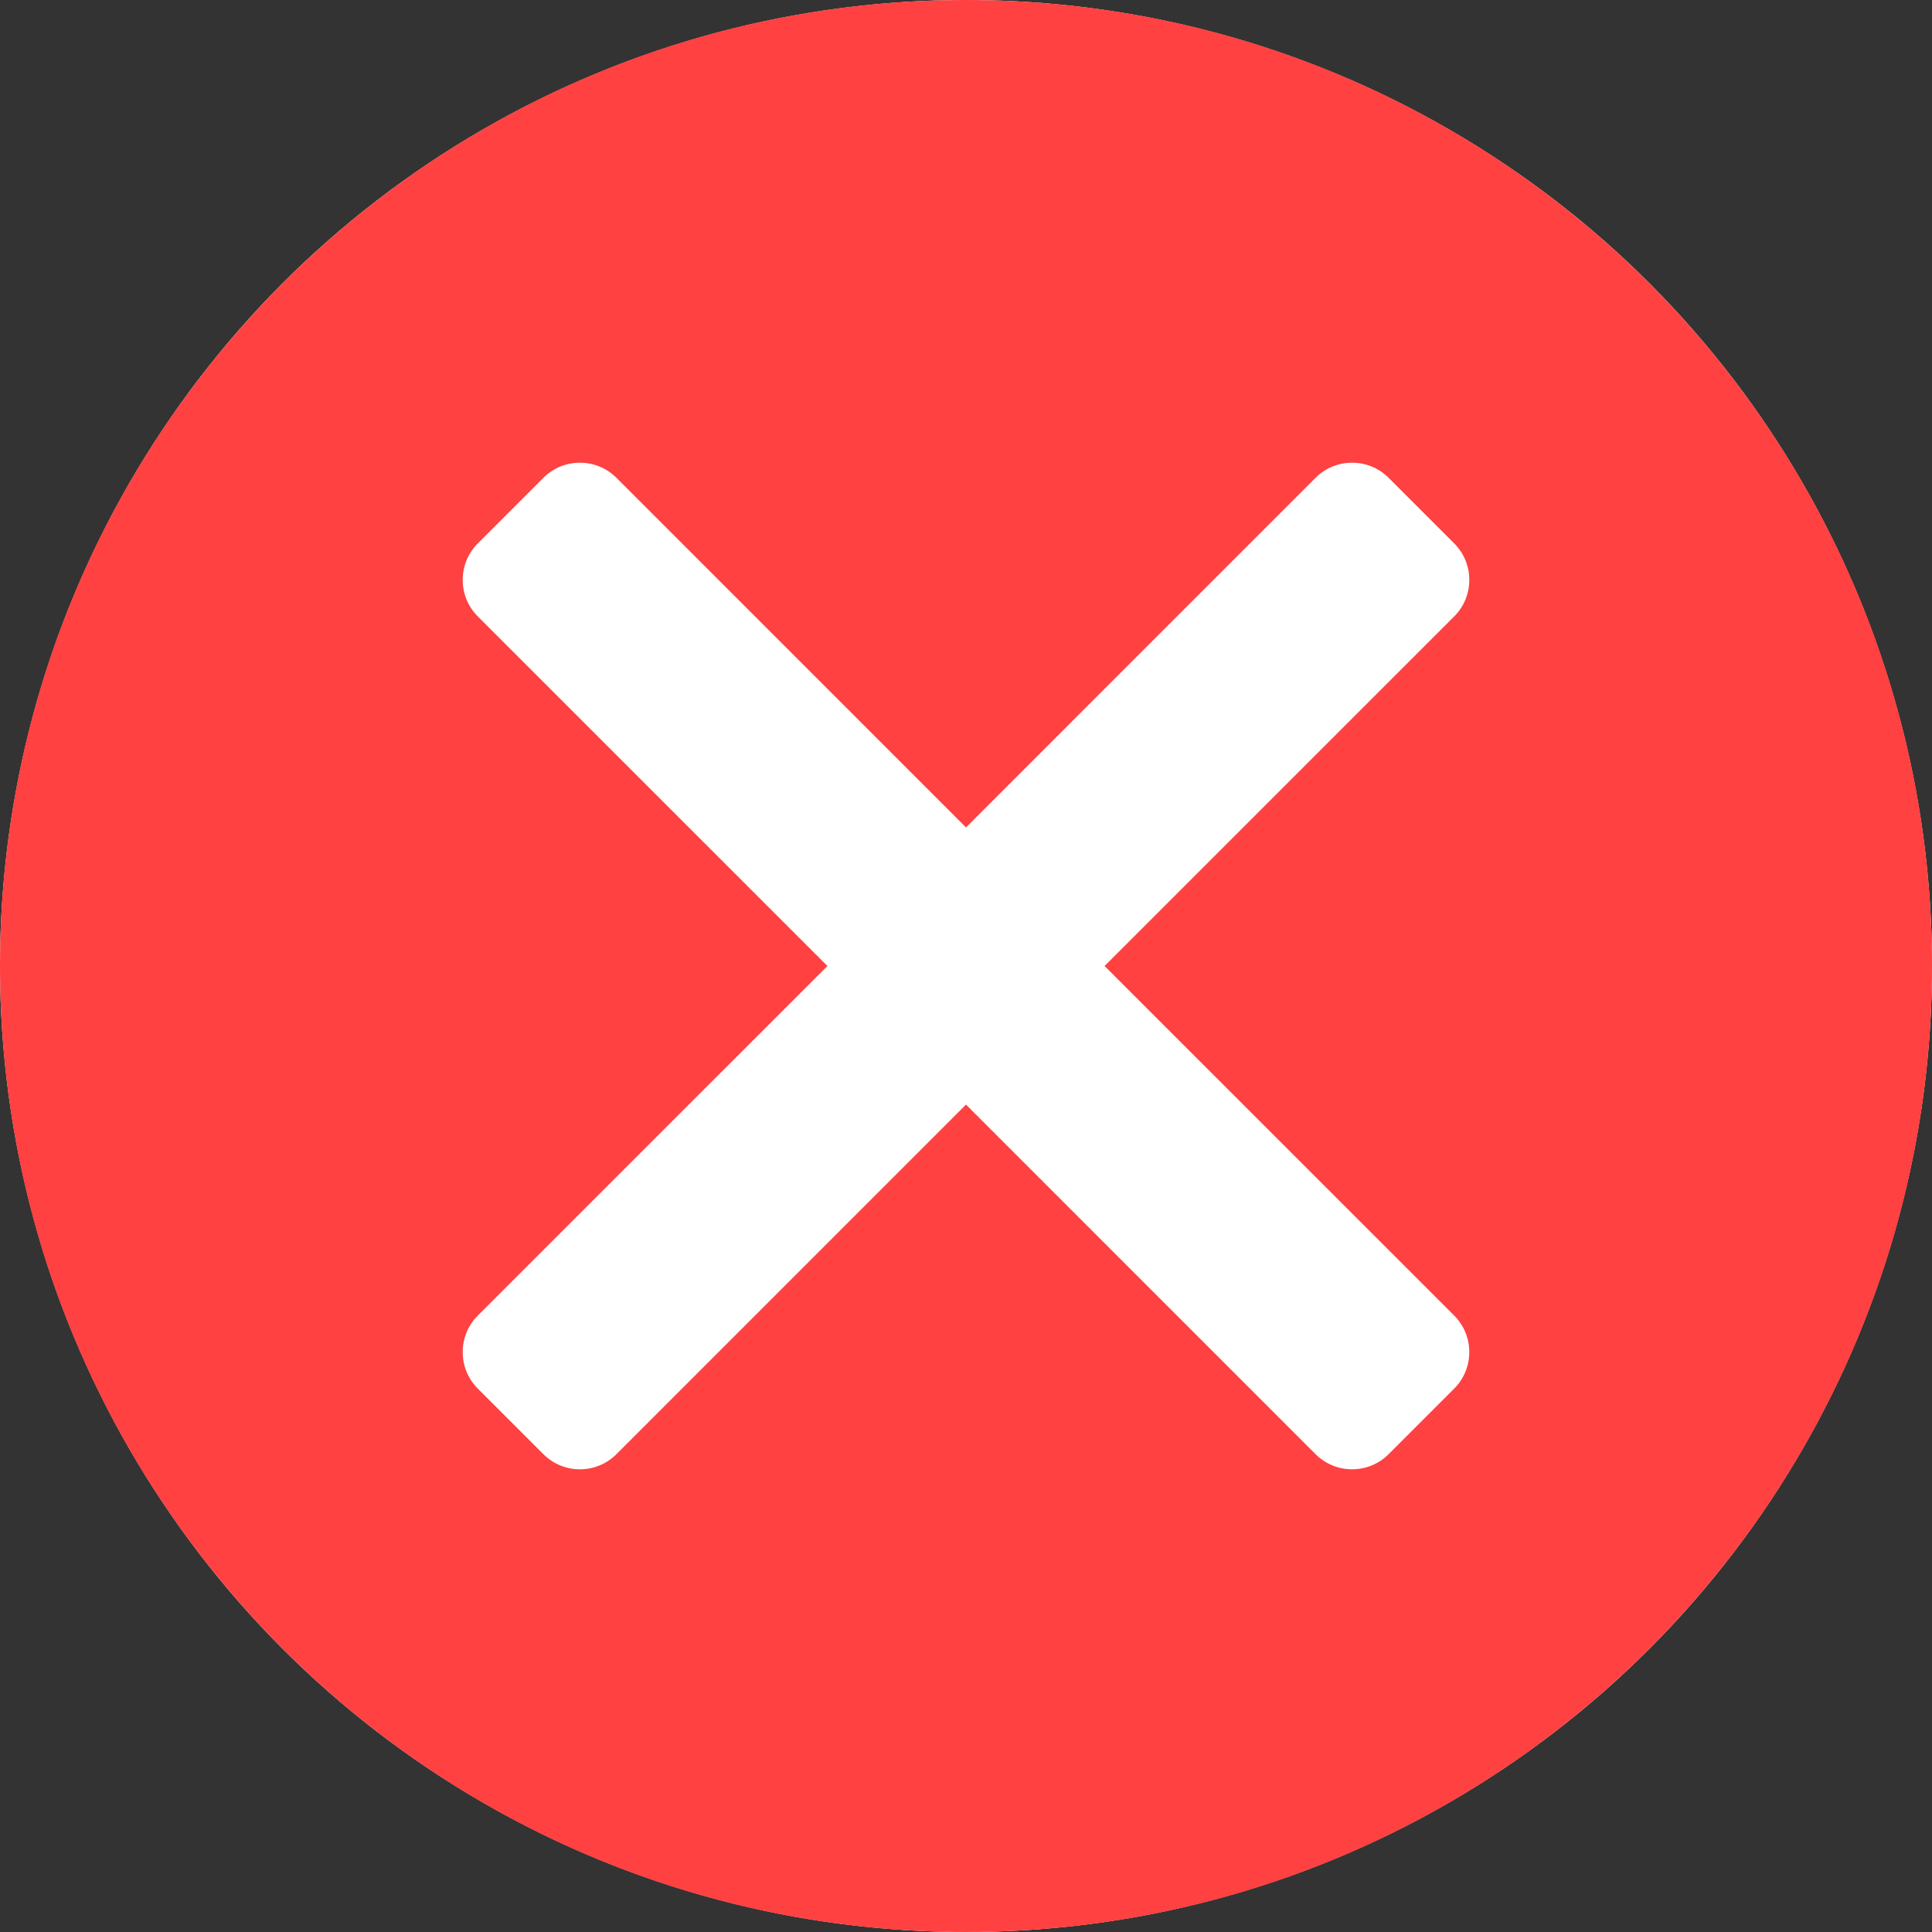
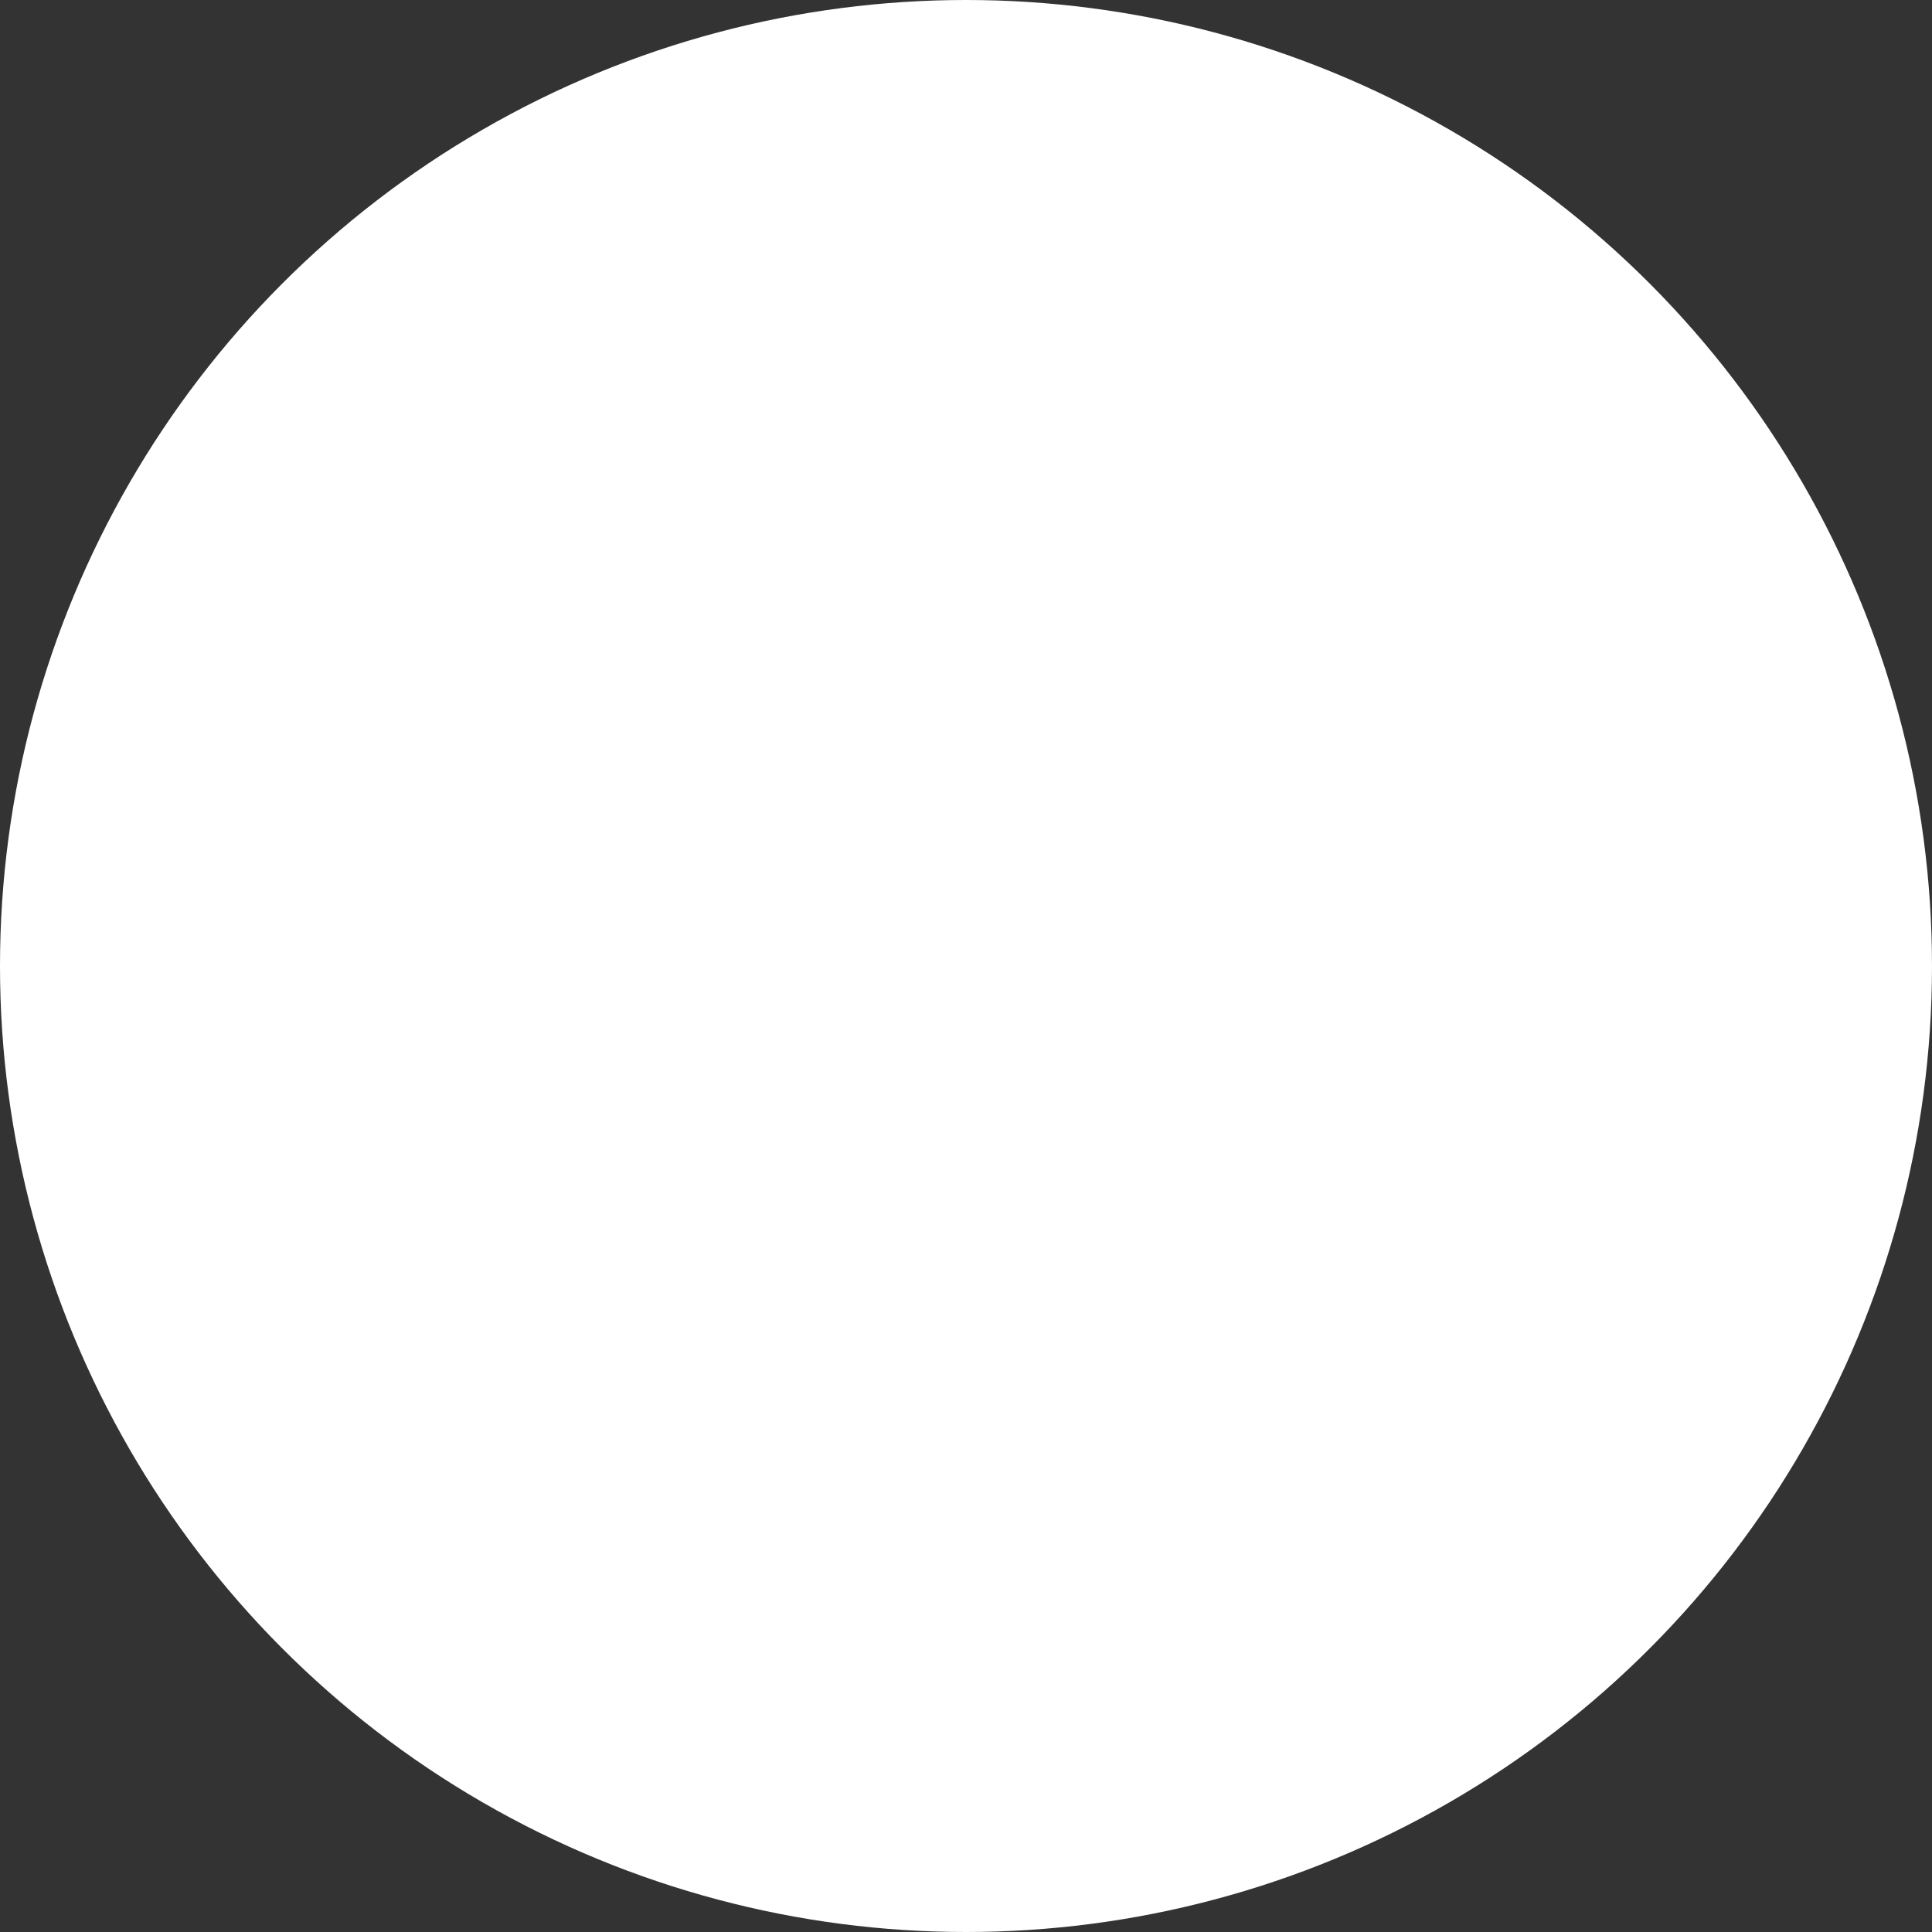
<svg xmlns="http://www.w3.org/2000/svg" width="40" height="40" viewBox="0 0 40 40" fill="none">
  <rect x="0" y="0" width="40" height="40" fill="#333333" stroke="none" />
  <g clip-path="url(#clip0_606_937)">
    <circle cx="20" cy="20" r="20" fill="white" />
-     <path fill-rule="evenodd" clip-rule="evenodd" d="M20 0C31.044 0 40 8.956 40 20C40 31.044 31.044 40 20 40C8.956 40 0 31.044 0 20C0 8.956 8.956 0 20 0ZM9.891 27.239L17.131 20L9.891 12.761C9.476 12.345 9.476 11.668 9.891 11.252L11.252 9.891C11.668 9.476 12.345 9.476 12.761 9.891L20 17.131L27.239 9.891C27.655 9.476 28.332 9.476 28.748 9.891L30.109 11.252C30.524 11.668 30.524 12.345 30.109 12.761L22.869 20L30.109 27.239C30.524 27.655 30.524 28.332 30.109 28.748L28.748 30.109C28.332 30.524 27.655 30.524 27.239 30.109L20 22.869L12.761 30.109C12.345 30.524 11.668 30.524 11.252 30.109L9.891 28.748C9.476 28.332 9.476 27.655 9.891 27.239Z" fill="#FF4141" />
  </g>
  <defs>
    <clipPath id="clip0_606_937">
      <rect width="40" height="40" fill="white" />
    </clipPath>
  </defs>
</svg>